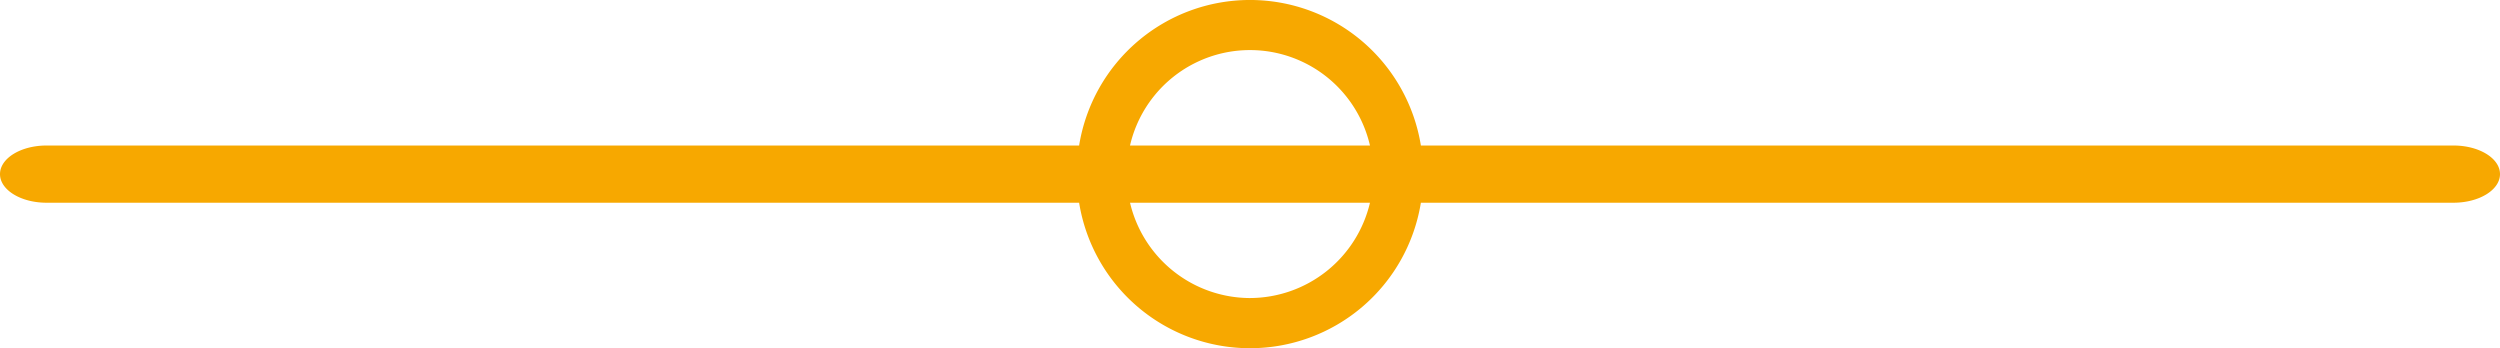
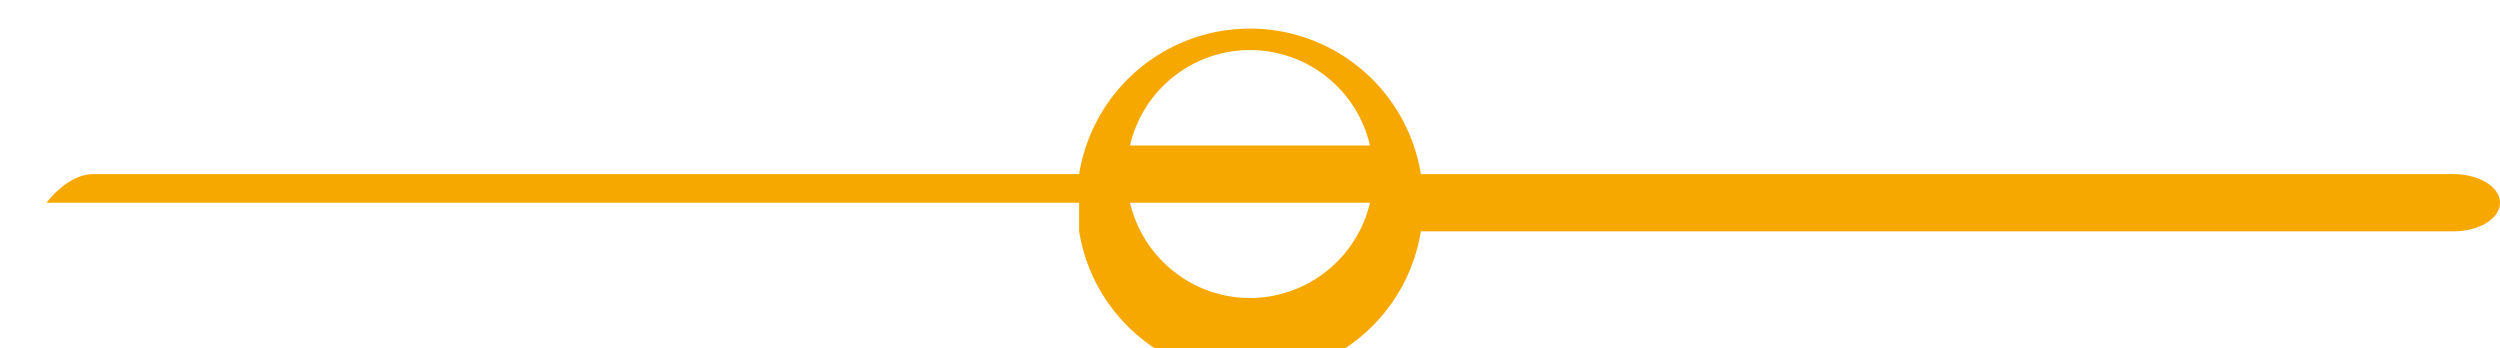
<svg xmlns="http://www.w3.org/2000/svg" width="200.997" height="27.999">
-   <path data-name="Shape 1938 copy 2" d="M86.76 16.299H3.742c-2.068 0-3.742-1.03-3.742-2.3s1.674-2.3 3.742-2.3H86.76a13.916 13.916 0 0127.477 0h83.017c2.068 0 3.743 1.029 3.743 2.3s-1.675 2.3-3.743 2.3h-83.018a13.916 13.916 0 01-27.476 0zm13.738 7.663a9.941 9.941 0 009.646-7.663H90.853a9.941 9.941 0 009.646 7.664zm9.646-12.264a9.9 9.9 0 00-19.292 0z" fill="#f7a800" />
+   <path data-name="Shape 1938 copy 2" d="M86.76 16.299H3.742s1.674-2.3 3.742-2.3H86.76a13.916 13.916 0 0127.477 0h83.017c2.068 0 3.743 1.029 3.743 2.3s-1.675 2.3-3.743 2.3h-83.018a13.916 13.916 0 01-27.476 0zm13.738 7.663a9.941 9.941 0 009.646-7.663H90.853a9.941 9.941 0 009.646 7.664zm9.646-12.264a9.9 9.9 0 00-19.292 0z" fill="#f7a800" />
</svg>